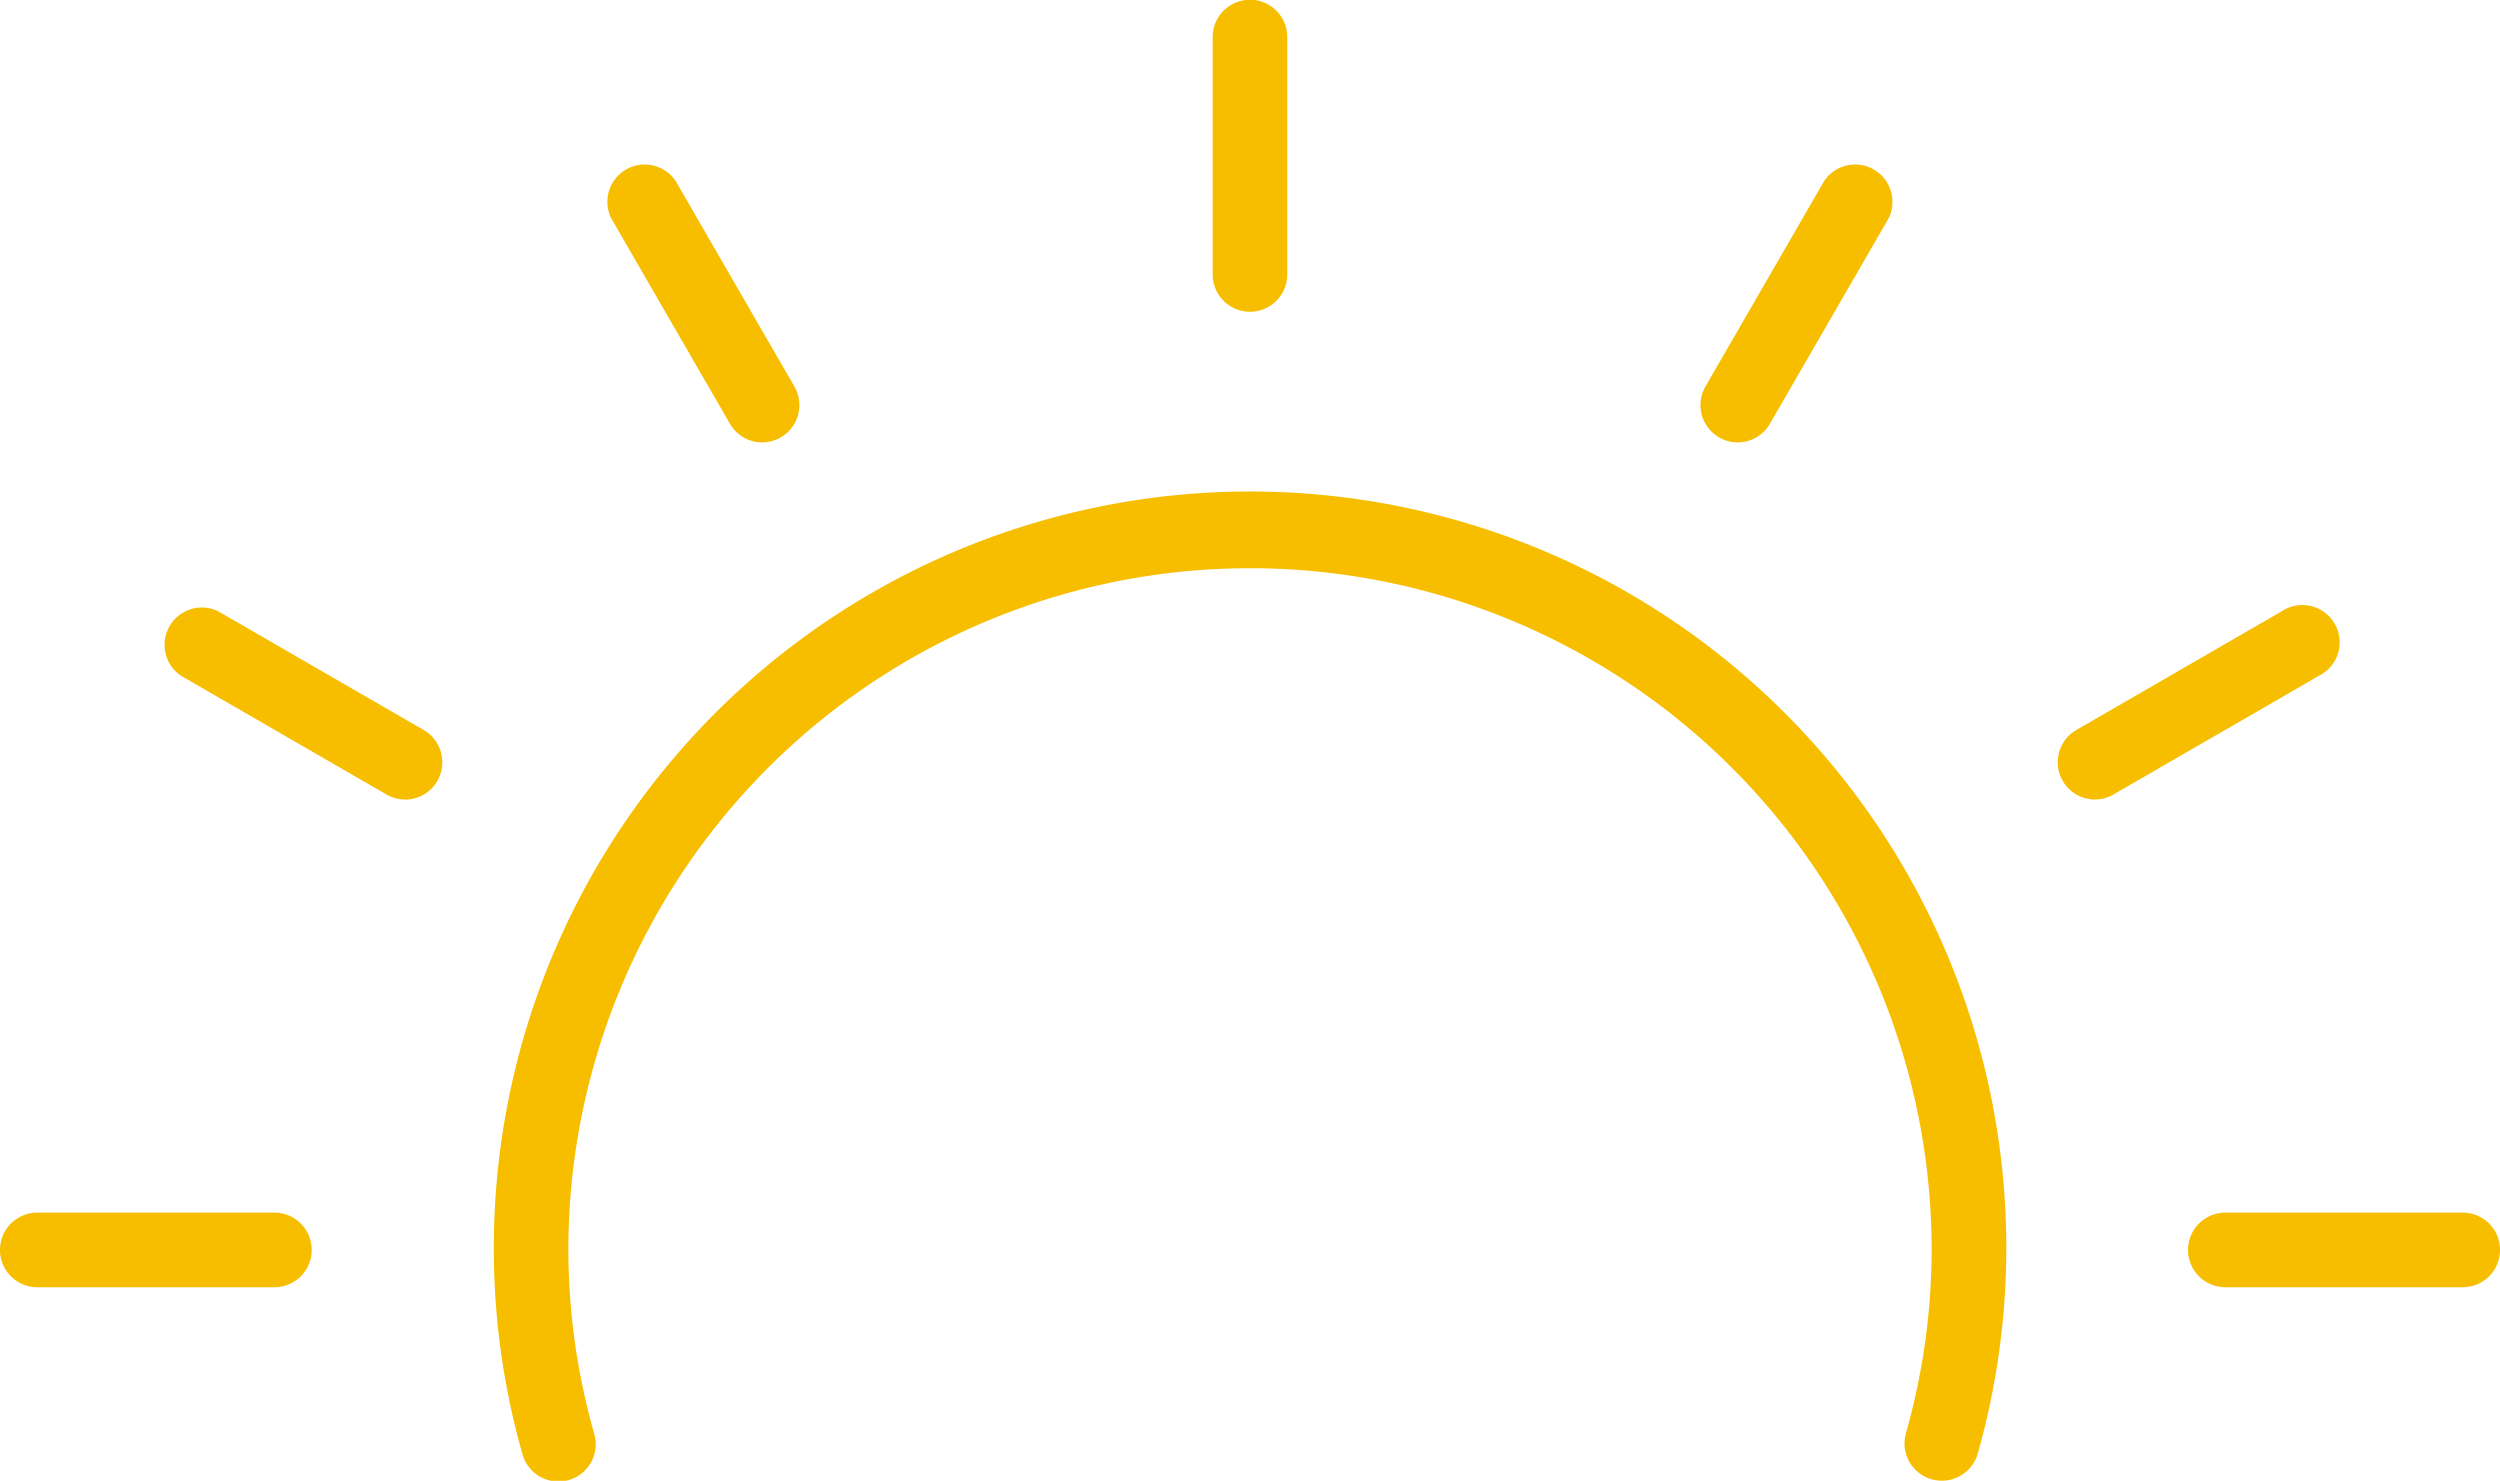
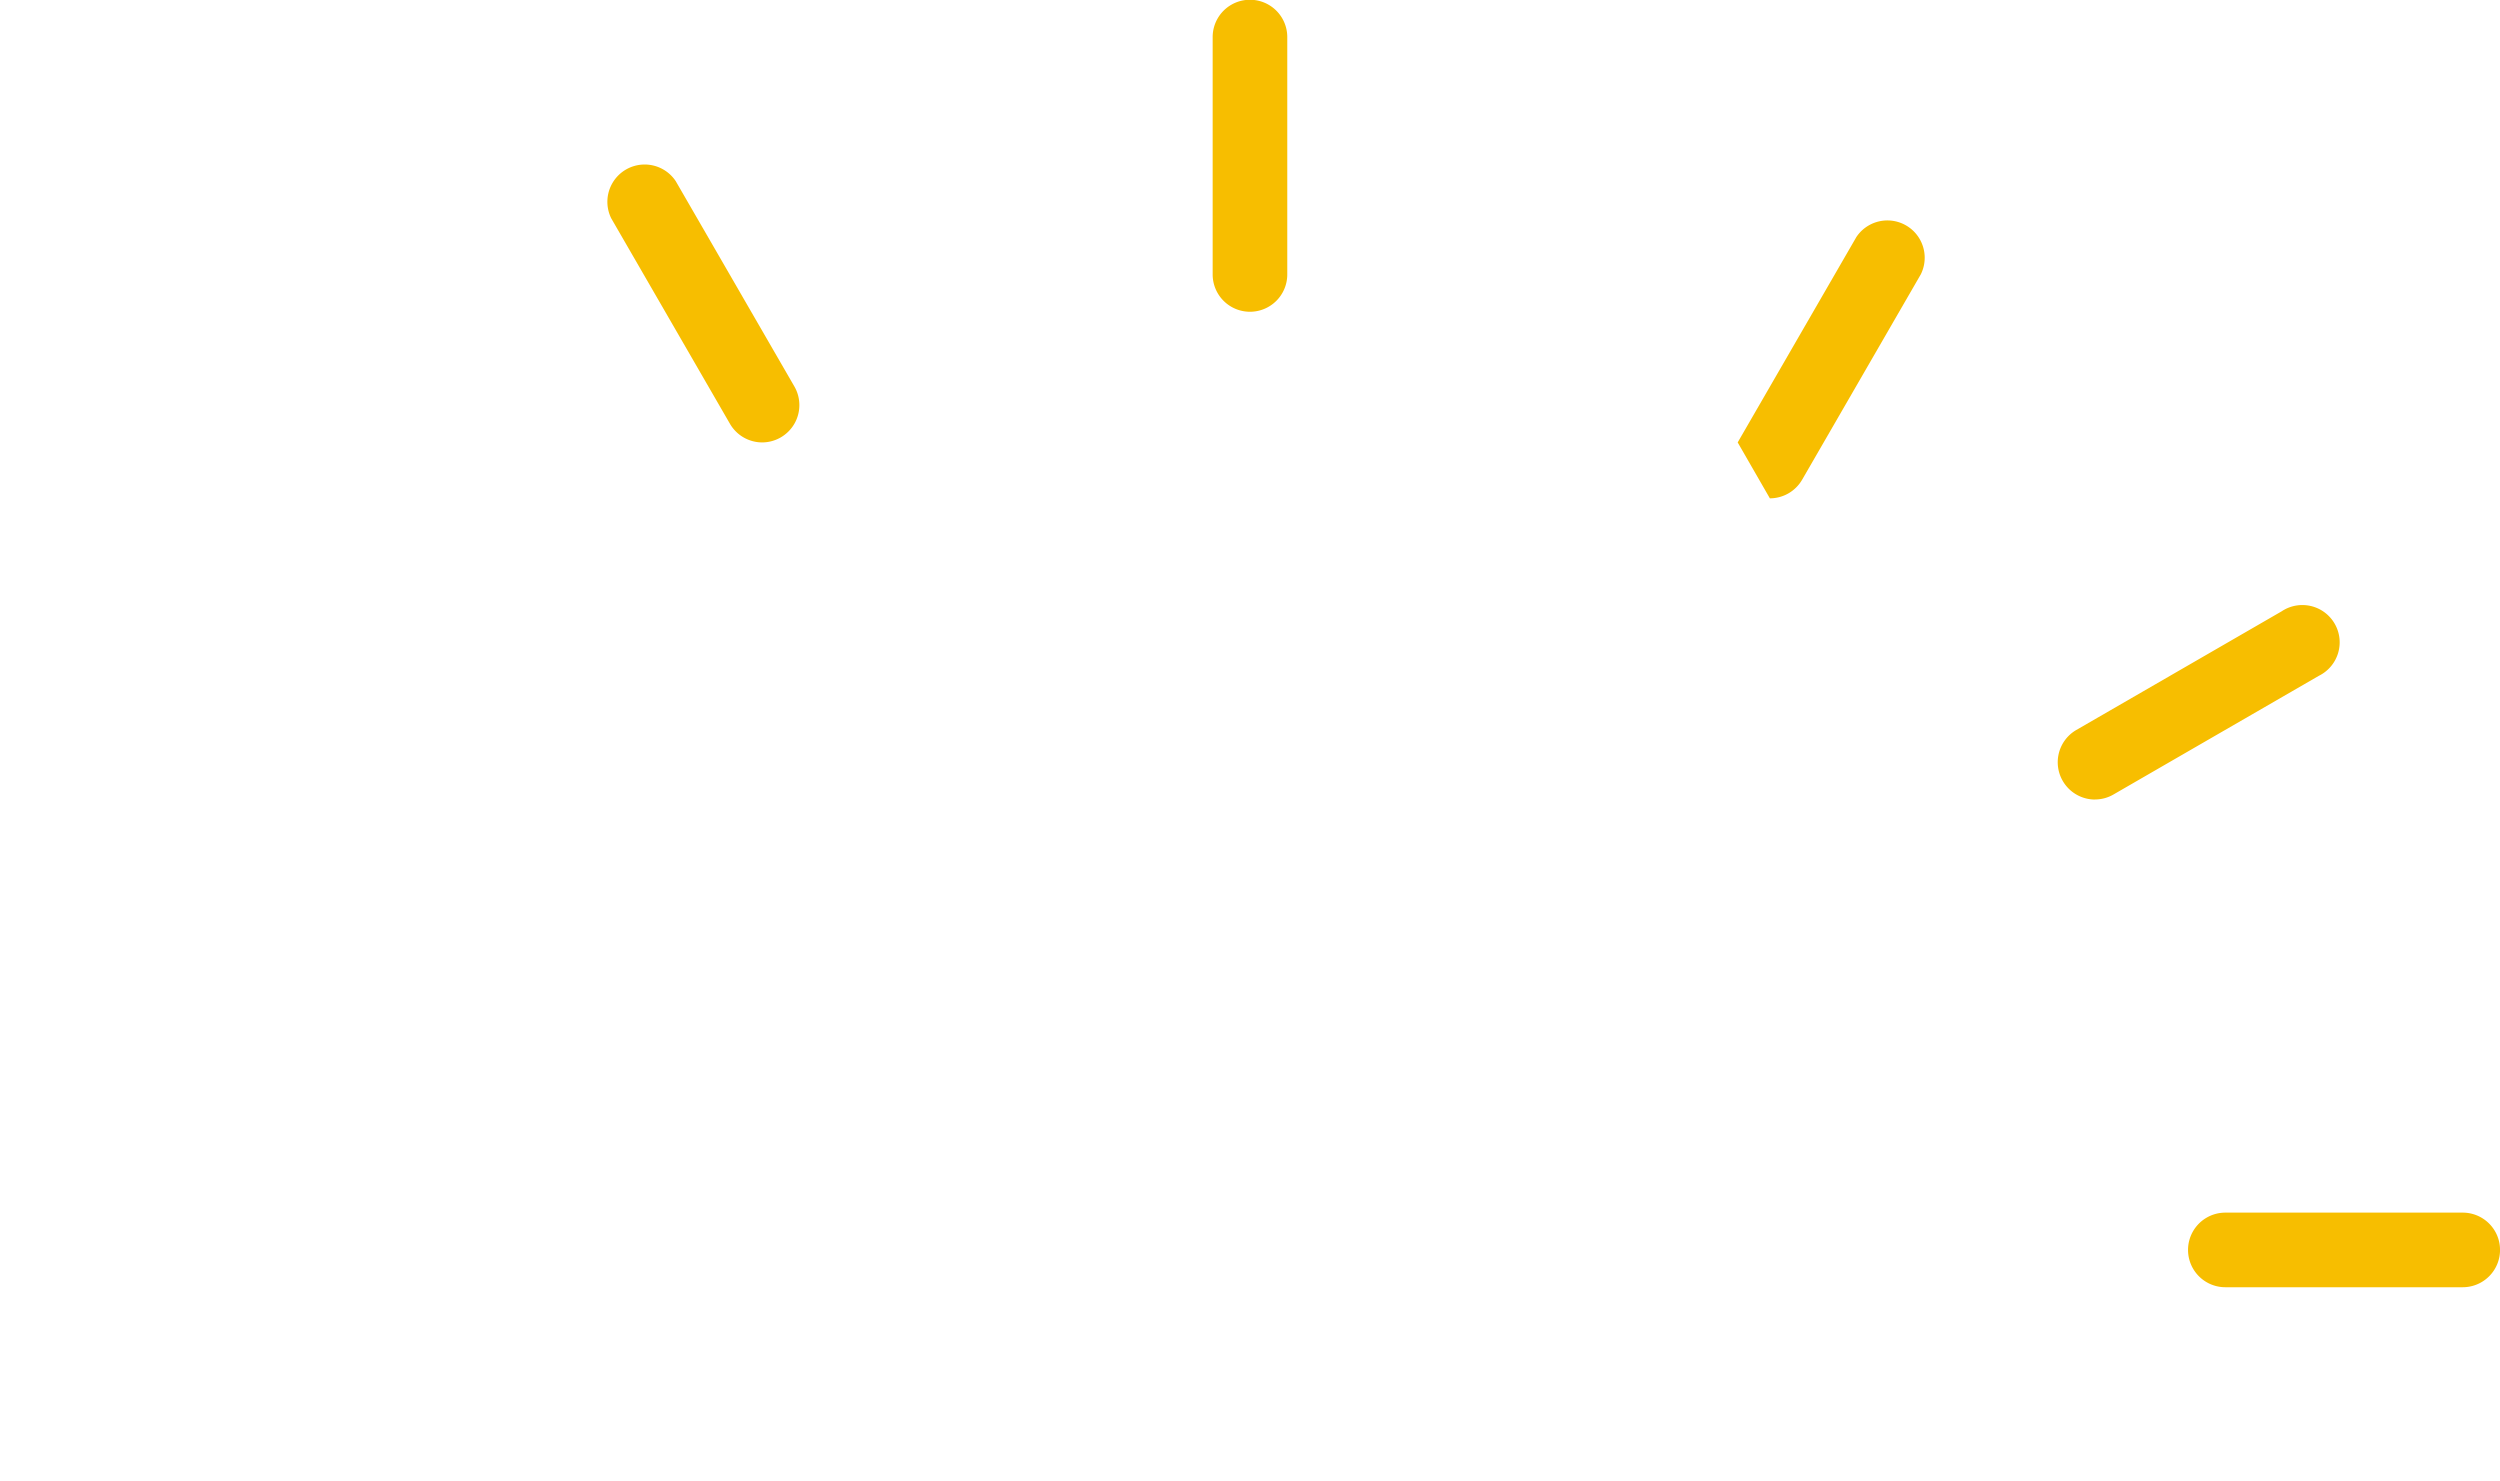
<svg xmlns="http://www.w3.org/2000/svg" width="73.72" height="43.666" viewBox="0 0 73.72 43.666">
  <defs>
    <clipPath id="clip-path">
      <rect id="Rectangle_1281" data-name="Rectangle 1281" width="73.72" height="43.666" fill="#f7be00" />
    </clipPath>
  </defs>
  <g id="Group_668" data-name="Group 668" transform="translate(0 0)">
    <g id="Group_667" data-name="Group 667" transform="translate(0 0)" clip-path="url(#clip-path)">
-       <path id="Path_874" data-name="Path 874" d="M8.092,63.642H1.1a1.1,1.1,0,0,1,0-2.2H8.092a1.1,1.1,0,0,1,0,2.2" transform="translate(0 -25.684)" fill="#f7be00" />
      <path id="Path_875" data-name="Path 875" d="M118.968,63.642h-7a1.1,1.1,0,0,1,0-2.2h7a1.1,1.1,0,0,1,0,2.2" transform="translate(-46.347 -25.684)" fill="#f7be00" />
      <path id="Path_876" data-name="Path 876" d="M105.352,36.418a1.1,1.1,0,0,1-.549-2.05l6.057-3.5a1.1,1.1,0,1,1,1.1,1.9l-6.057,3.5a1.089,1.089,0,0,1-.549.148" transform="translate(-43.579 -12.841)" fill="#f7be00" />
-       <path id="Path_877" data-name="Path 877" d="M87.257,16.488a1.1,1.1,0,0,1-.951-1.649l3.5-6.057a1.1,1.1,0,0,1,1.9,1.1l-3.5,6.057a1.1,1.1,0,0,1-.951.549" transform="translate(-36.016 -3.442)" fill="#f7be00" />
+       <path id="Path_877" data-name="Path 877" d="M87.257,16.488l3.5-6.057a1.1,1.1,0,0,1,1.9,1.1l-3.5,6.057a1.1,1.1,0,0,1-.951.549" transform="translate(-36.016 -3.442)" fill="#f7be00" />
      <path id="Path_878" data-name="Path 878" d="M62.544,9.193a1.1,1.1,0,0,1-1.1-1.1v-7a1.1,1.1,0,1,1,2.2,0v7a1.1,1.1,0,0,1-1.1,1.1" transform="translate(-25.685 0)" fill="#f7be00" />
      <path id="Path_879" data-name="Path 879" d="M35.318,16.487a1.1,1.1,0,0,1-.951-.549l-3.5-6.057a1.1,1.1,0,0,1,1.9-1.1l3.5,6.057a1.1,1.1,0,0,1-.951,1.649" transform="translate(-12.842 -3.441)" fill="#f7be00" />
-       <path id="Path_880" data-name="Path 880" d="M15.388,36.419a1.092,1.092,0,0,1-.549-.148l-6.057-3.5a1.1,1.1,0,0,1,1.1-1.9l6.057,3.5a1.1,1.1,0,0,1-.549,2.05" transform="translate(-3.441 -12.842)" fill="#f7be00" />
-       <path id="Path_881" data-name="Path 881" d="M67.719,54.122a1.1,1.1,0,0,1-1.058-1.4,19.882,19.882,0,0,0,.758-5.407,20.1,20.1,0,0,0-40.2,0,19.882,19.882,0,0,0,.758,5.407,1.1,1.1,0,1,1-2.116.6,22.094,22.094,0,0,1-.84-6,22.3,22.3,0,1,1,43.758,6,1.1,1.1,0,0,1-1.058.8" transform="translate(-10.459 -10.459)" fill="#f7be00" />
    </g>
  </g>
</svg>